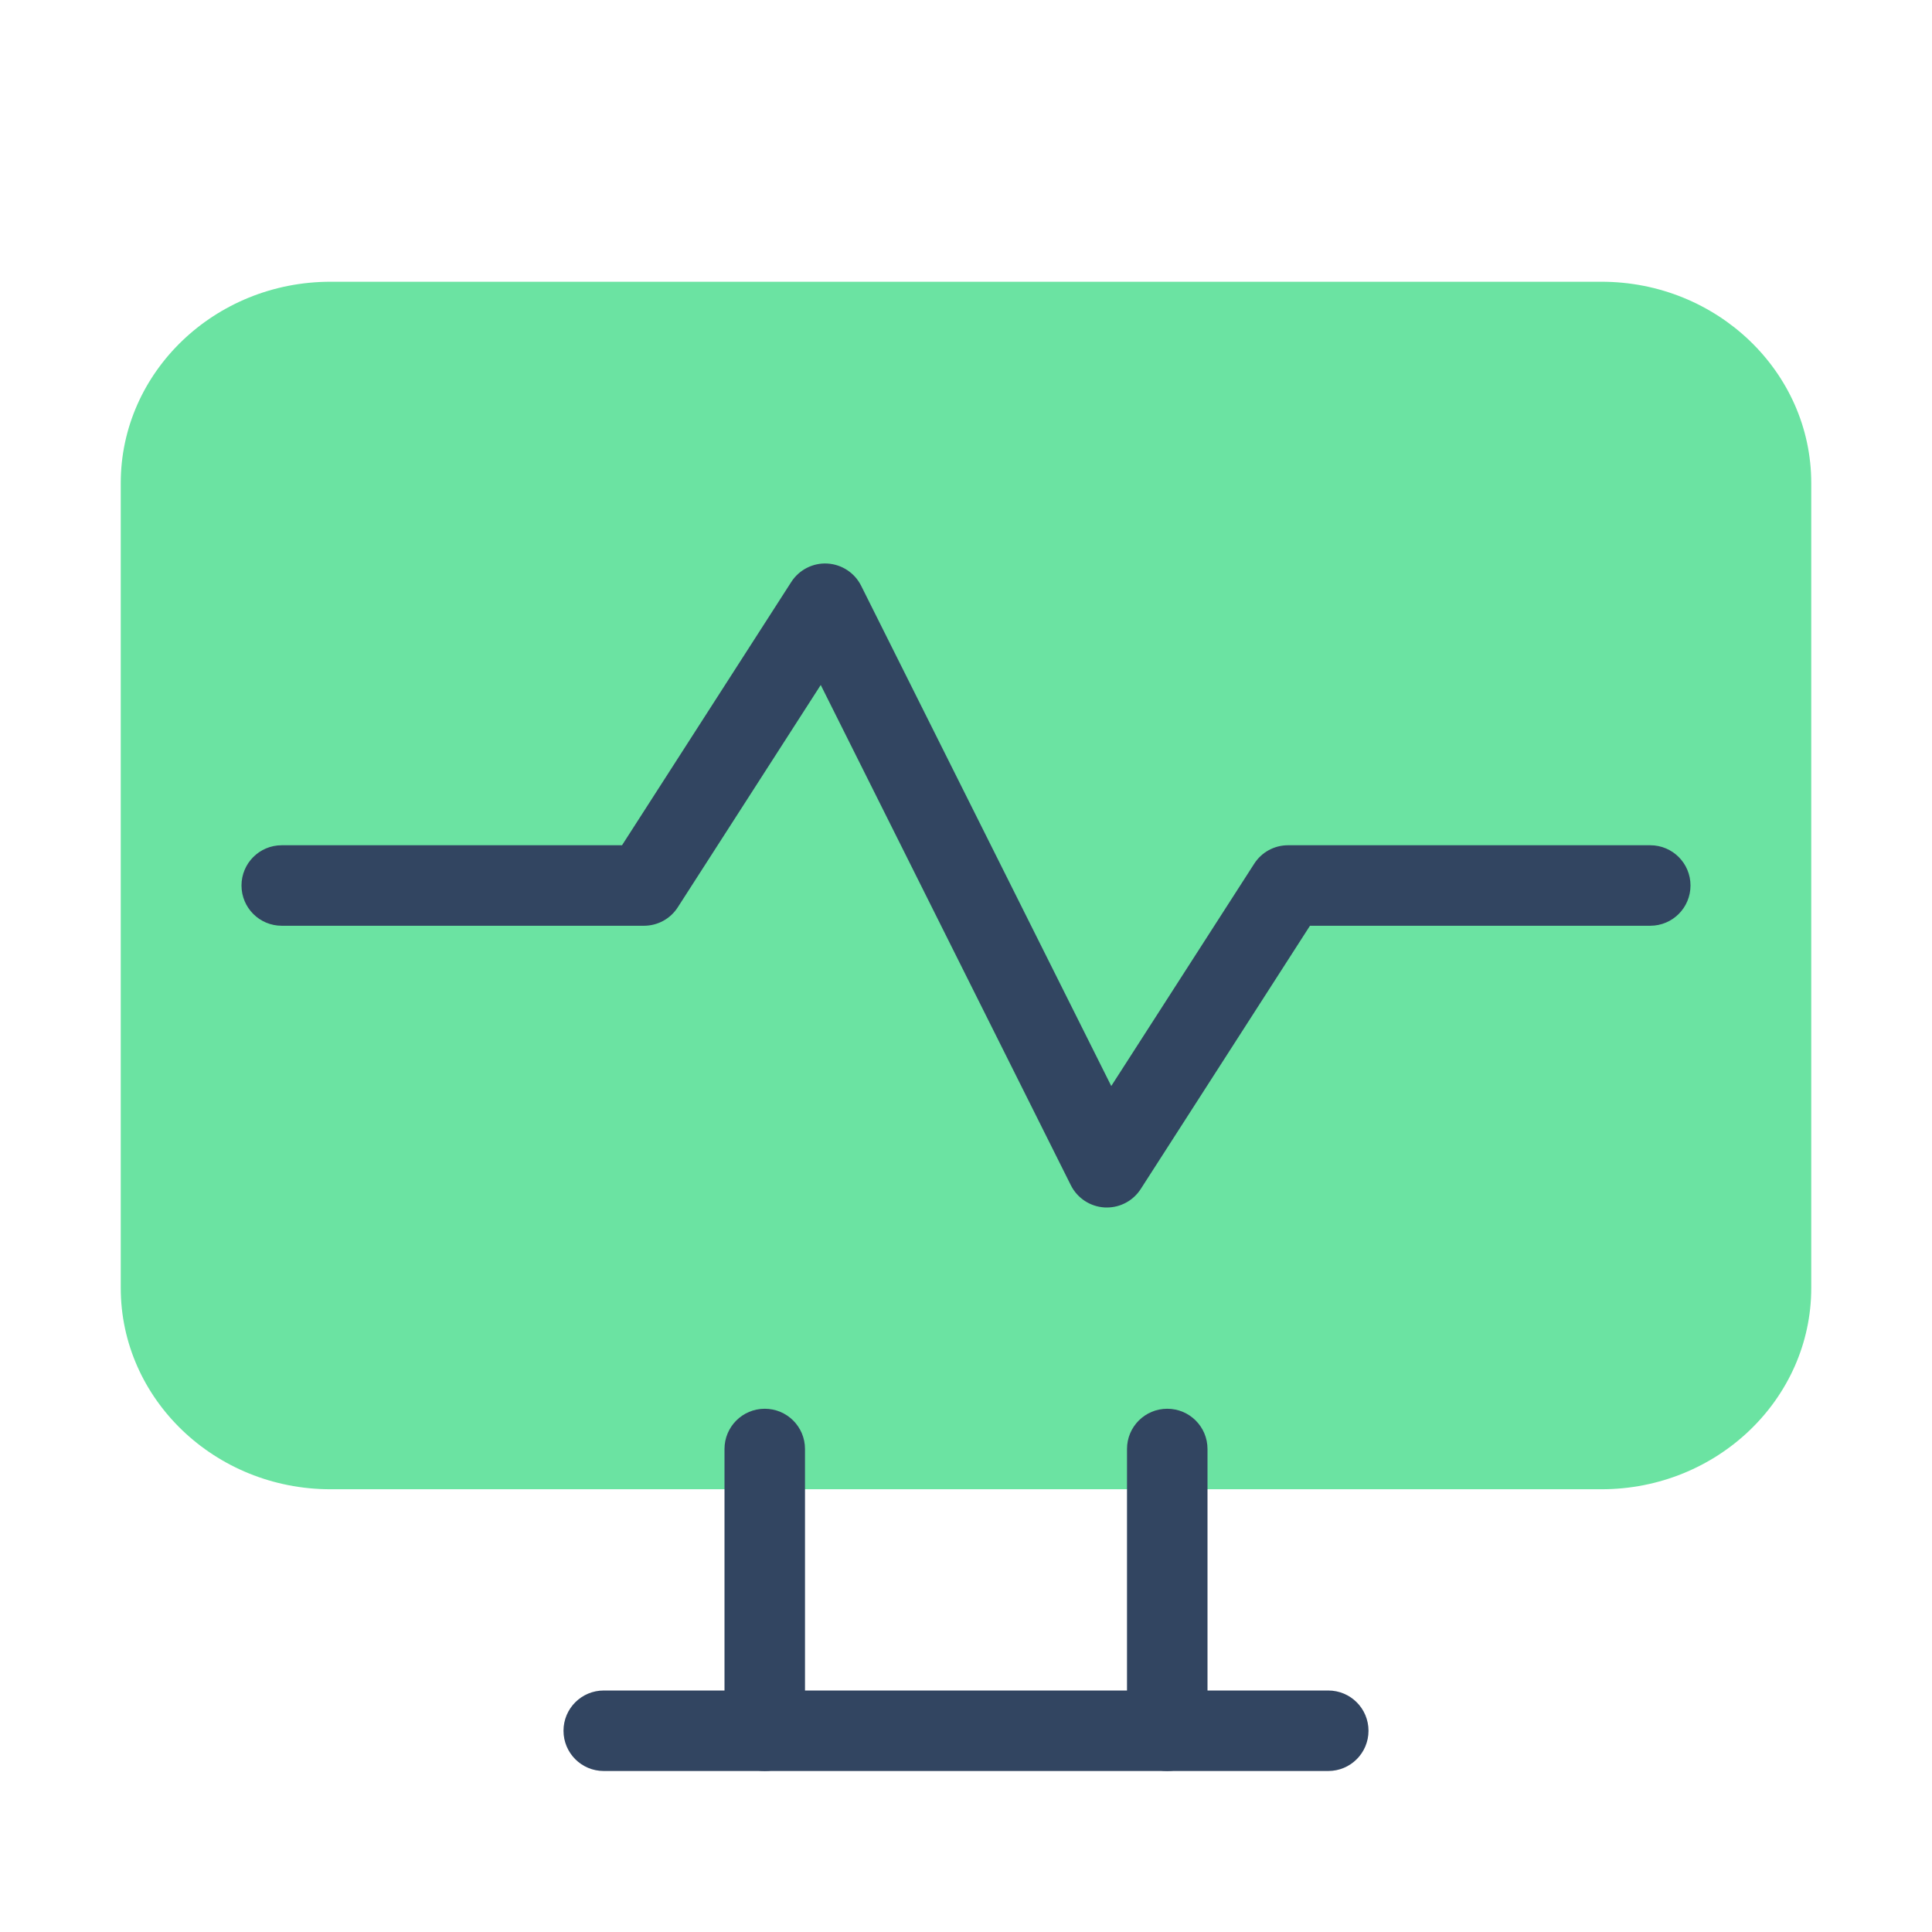
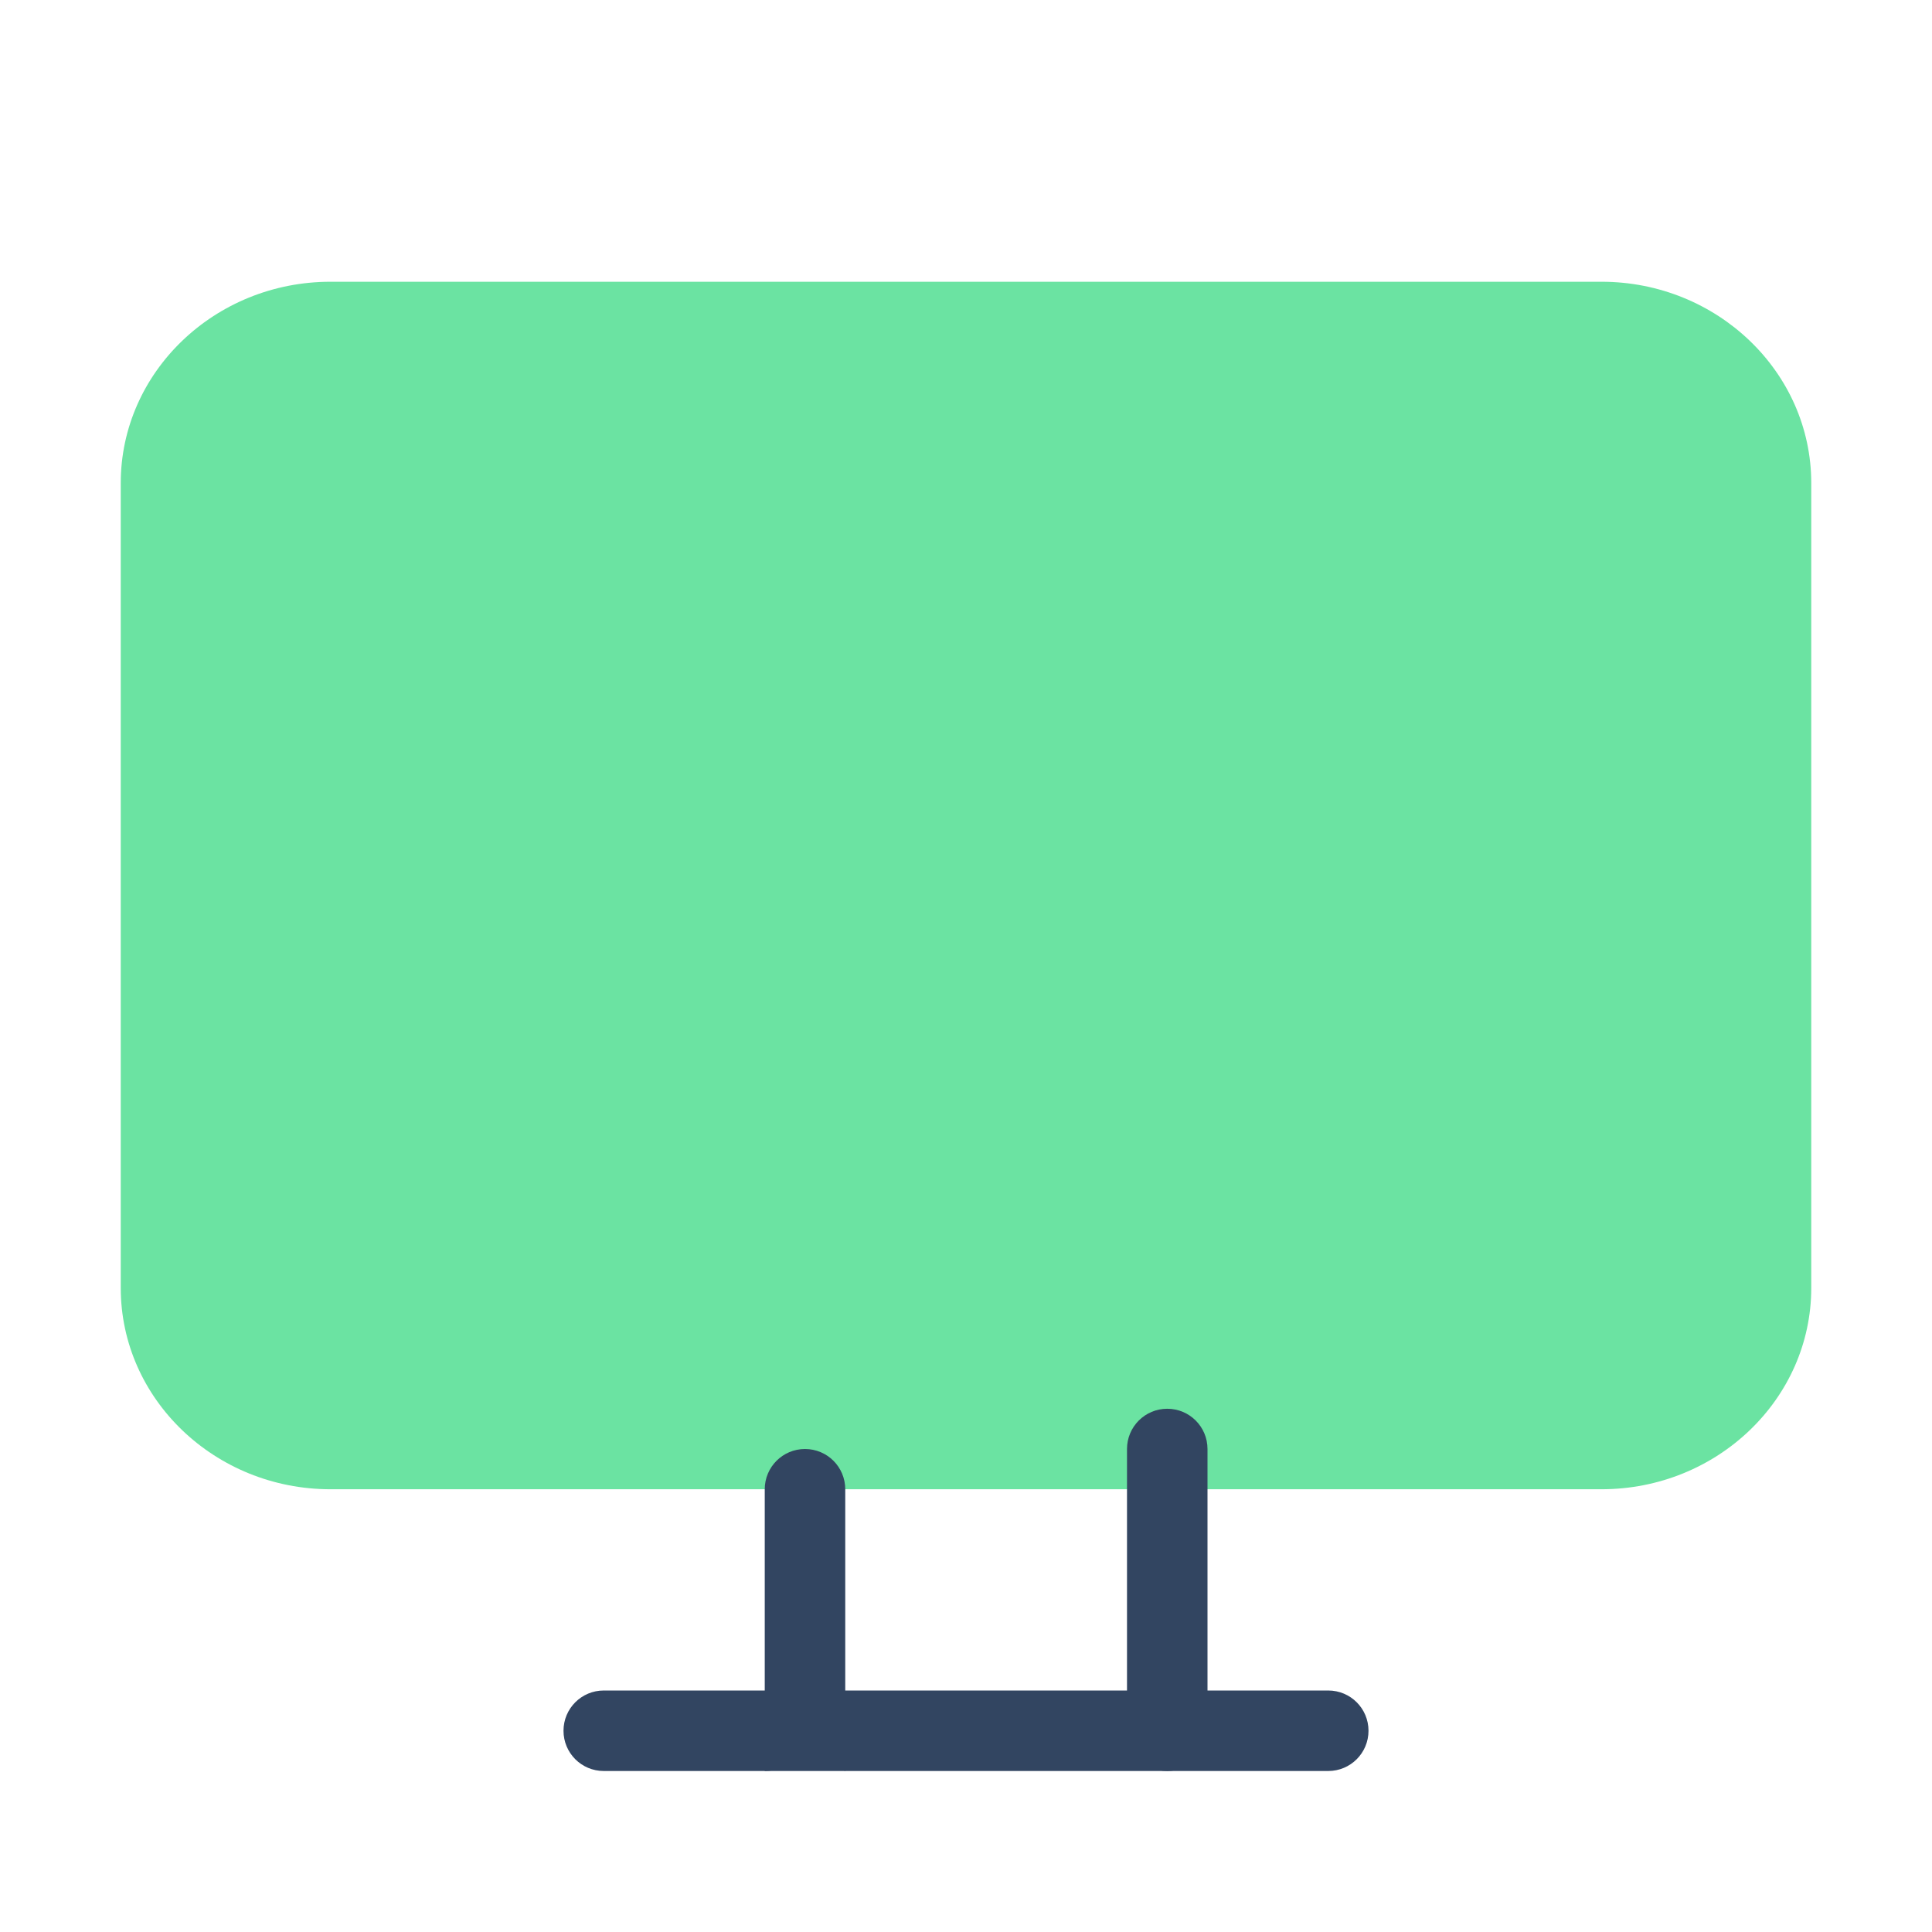
<svg xmlns="http://www.w3.org/2000/svg" viewBox="0 0 48 48" width="48px" height="48px">
  <path fill="#6be3a2" d="M39.789,7H8.211C5.338,7,3,9.243,3,12v20c0,2.757,2.338,5,5.211,5h31.578C42.662,37,45,34.757,45,32 V12C45,9.243,42.662,7,39.789,7z" />
  <path fill="#324561" d="M29,44c-0.553,0-1-0.447-1-1v-7c0-0.553,0.447-1,1-1s1,0.447,1,1v7C30,43.553,29.553,44,29,44z" />
-   <path fill="#324561" d="M19,44c-0.553,0-1-0.447-1-1v-7c0-0.553,0.447-1,1-1s1,0.447,1,1v7C20,43.553,19.553,44,19,44z" />
+   <path fill="#324561" d="M19,44v-7c0-0.553,0.447-1,1-1s1,0.447,1,1v7C20,43.553,19.553,44,19,44z" />
  <path fill="#324561" d="M33,44H15c-0.553,0-1-0.447-1-1s0.447-1,1-1h18c0.553,0,1,0.447,1,1S33.553,44,33,44z" />
-   <path fill="#324561" d="M27.5,30c-0.018,0-0.036,0-0.054-0.001c-0.359-0.02-0.68-0.23-0.841-0.552l-6.214-12.429 l-3.551,5.522C16.657,22.827,16.34,23,16,23H7c-0.553,0-1-0.447-1-1s0.447-1,1-1h8.454l4.205-6.541 c0.193-0.302,0.54-0.479,0.895-0.458c0.359,0.02,0.68,0.23,0.841,0.552l6.214,12.429l3.551-5.522C31.343,21.173,31.66,21,32,21h9 c0.553,0,1,0.447,1,1s-0.447,1-1,1h-8.454l-4.205,6.541C28.156,29.828,27.839,30,27.5,30z" />
</svg>